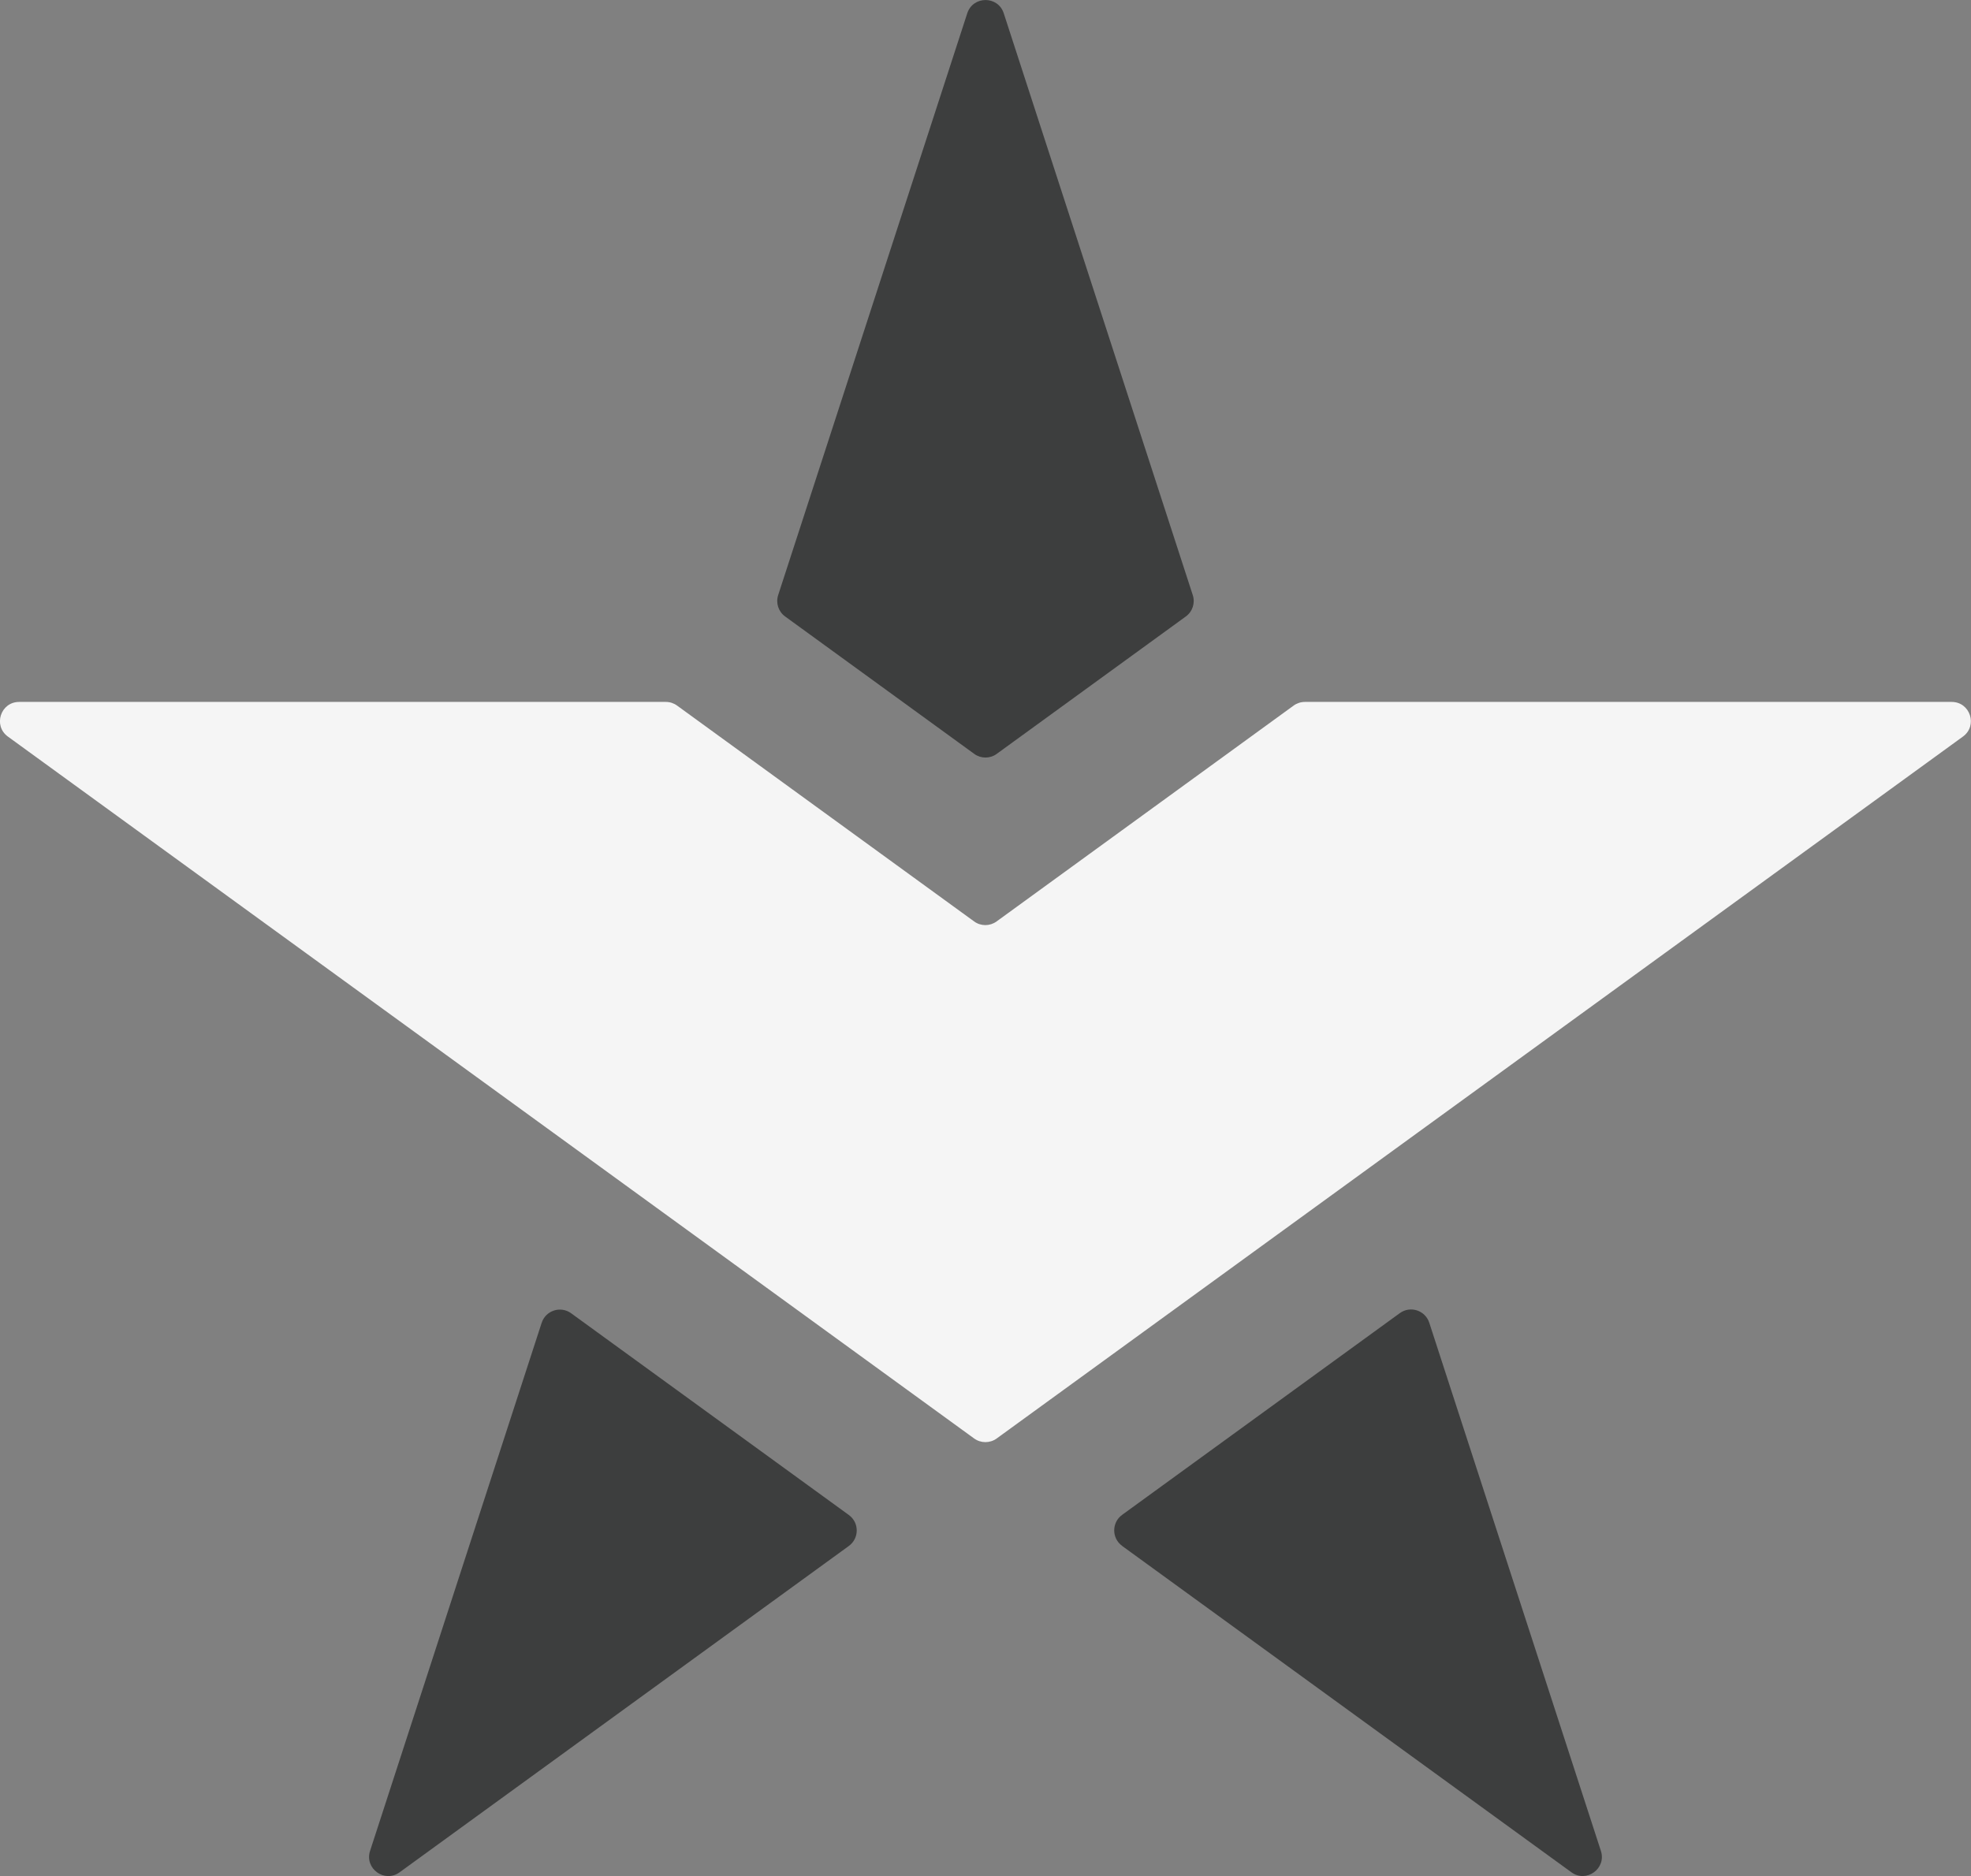
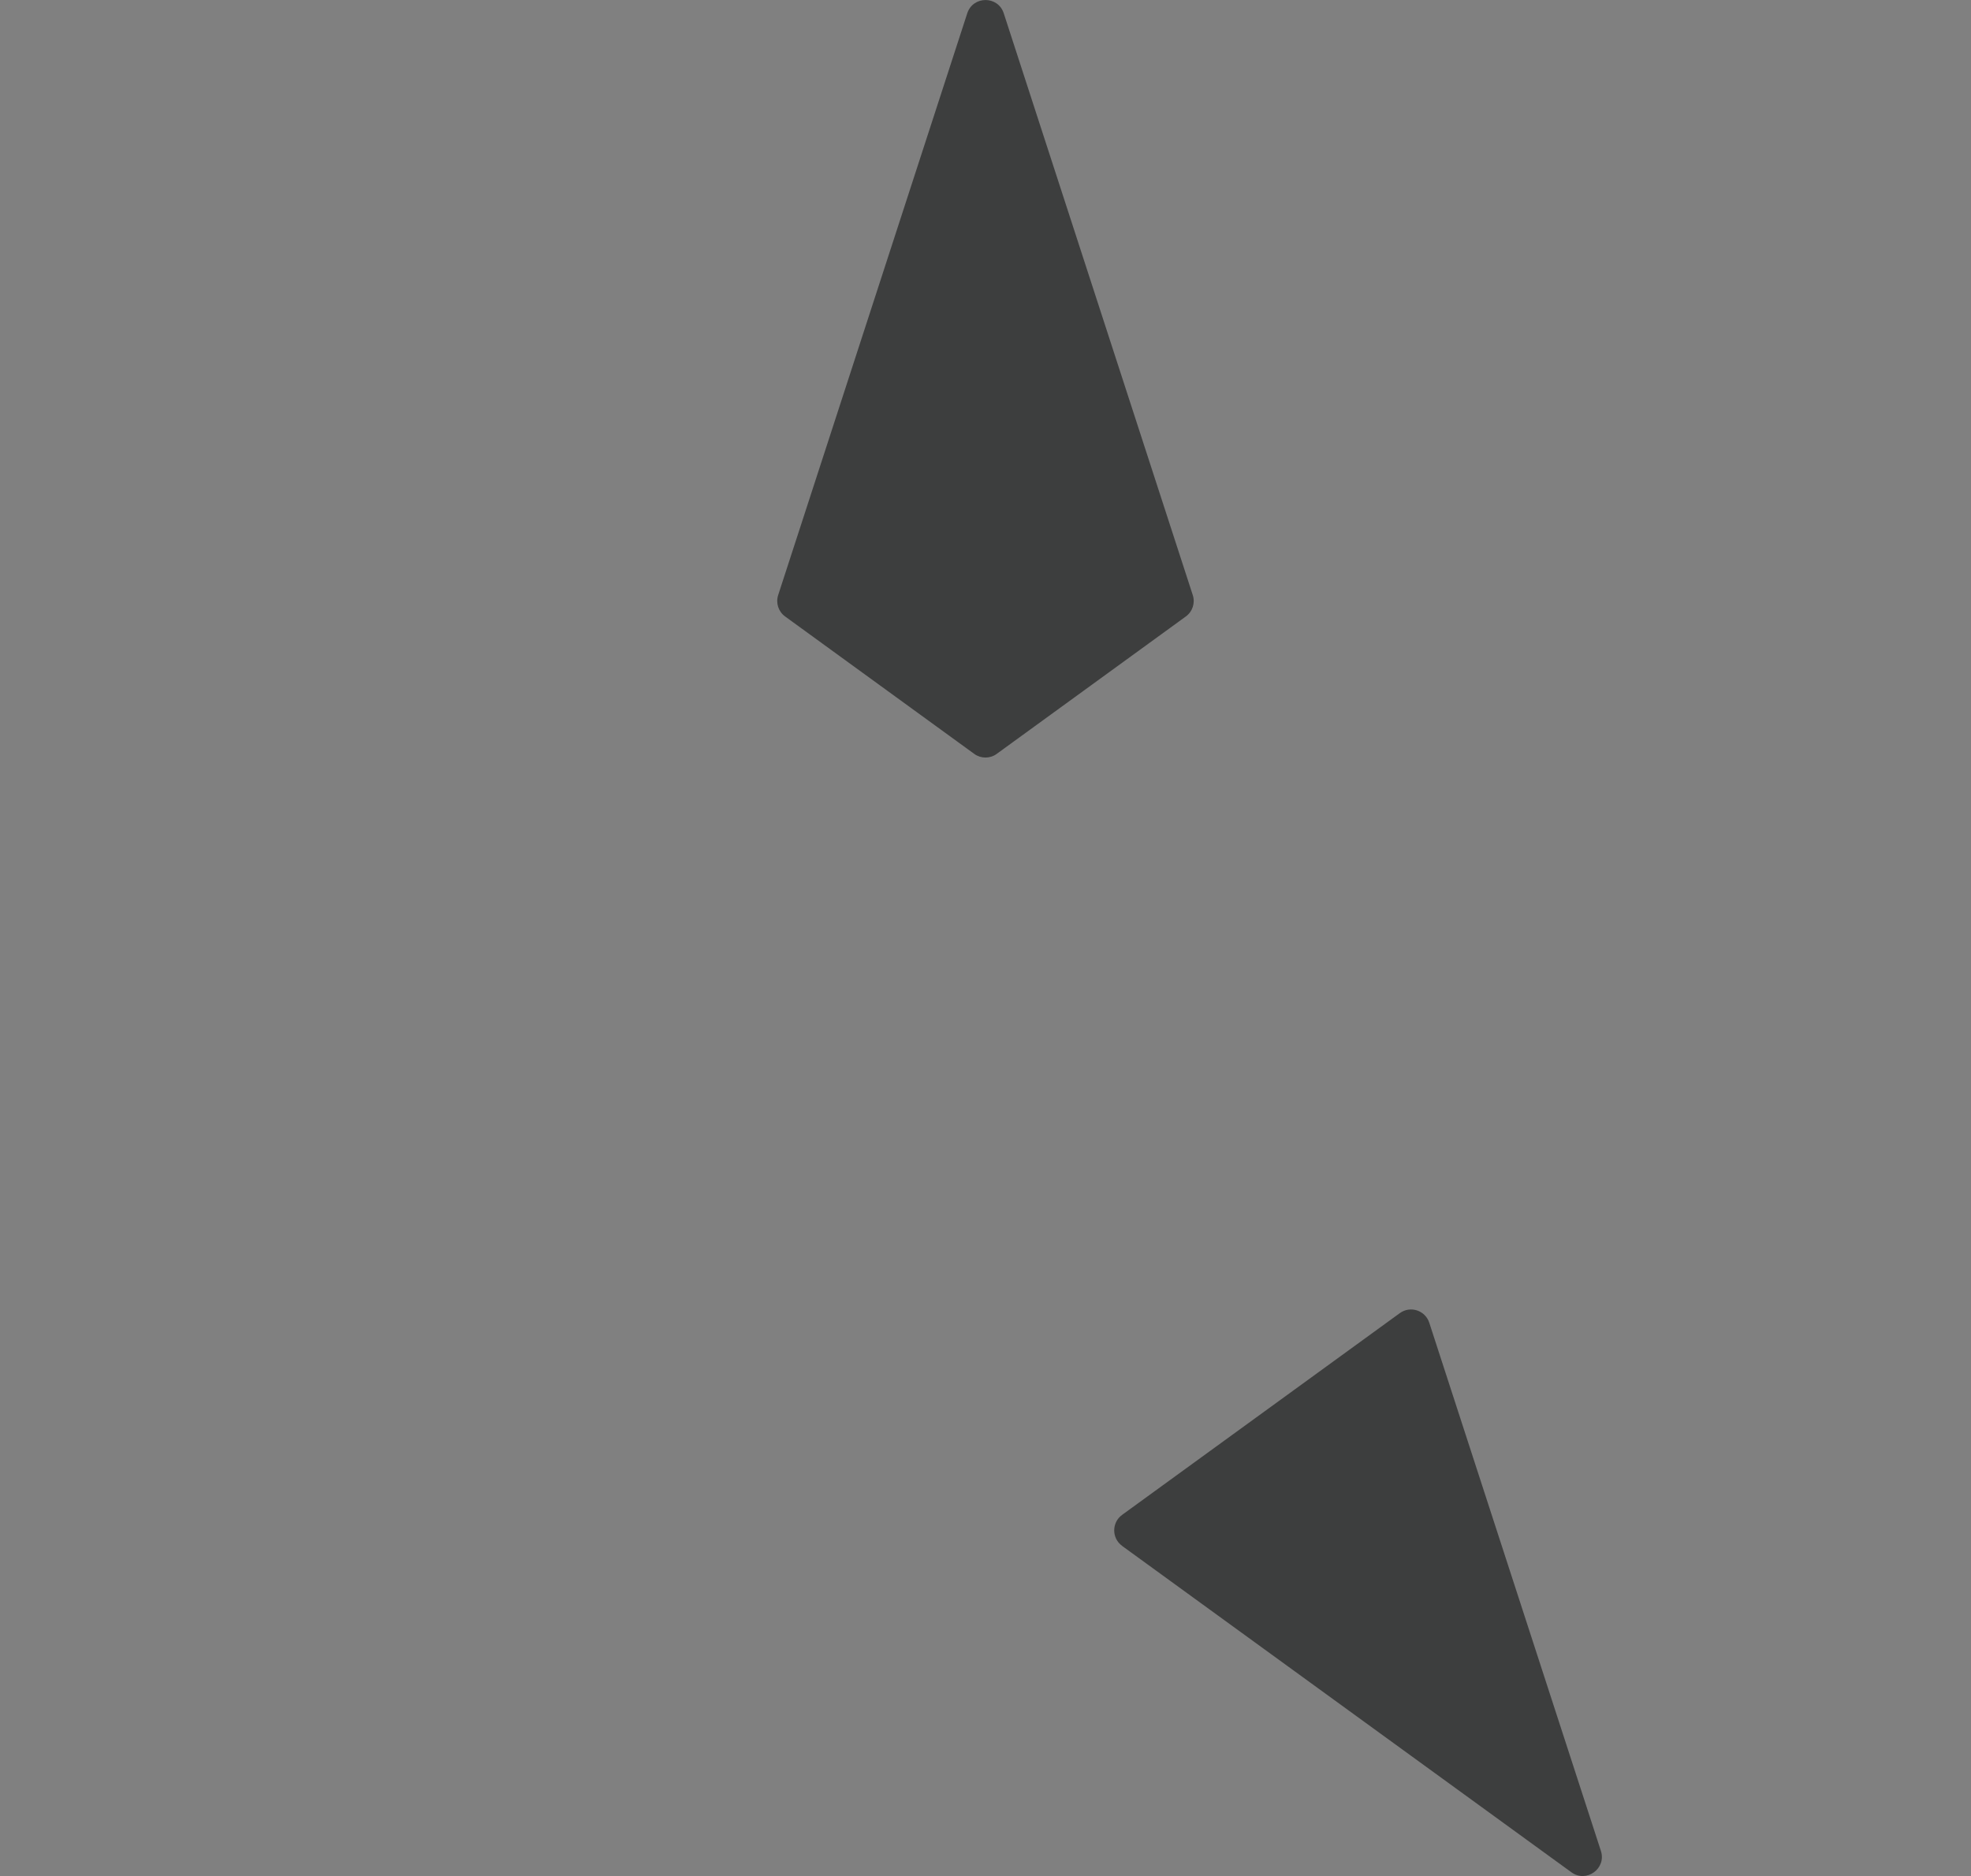
<svg xmlns="http://www.w3.org/2000/svg" id="Layer_2" data-name="Layer 2" viewBox="0 0 337.2 321.02">
  <rect x="0" y="0" width="337.2" height="321.02" fill="#808080" stroke="none" />
  <defs>
    <style>
      .cls-1 {
        fill: #f5f5f5;
      }

      .cls-1, .cls-2 {
        stroke-width: 0px;
      }

      .cls-2 {
        fill: #3d3e3e;
      }
    </style>
  </defs>
  <g id="Layer_1-2" data-name="Layer 1">
    <g>
-       <path class="cls-2" d="M92.67,226.35l-29.36,90.37c-.98,3.02,2.48,5.53,5.04,3.67l76.87-55.85c1.8-1.31,1.8-4,0-5.3l-47.51-34.52c-1.8-1.31-4.36-.48-5.04,1.64Z" />
      <path class="cls-2" d="M204.06,101.83L171.72,2.27c-.98-3.02-5.25-3.02-6.24,0l-32.35,99.56c-.44,1.35.04,2.83,1.19,3.66l32.35,23.51c1.15.84,2.71.84,3.85,0l32.35-23.51c1.15-.83,1.63-2.31,1.19-3.66Z" />
      <path class="cls-2" d="M191.97,264.53l76.87,55.85c2.57,1.87,6.03-.65,5.04-3.67l-29.36-90.37c-.69-2.12-3.24-2.95-5.04-1.64l-47.51,34.52c-1.8,1.31-1.8,4,0,5.3Z" />
-       <path class="cls-1" d="M113.93,120.11H3.28c-3.18,0-4.5,4.06-1.93,5.93l93.43,67.88h0s71.88,52.23,71.88,52.23c1.15.83,2.7.83,3.85,0l71.88-52.23h0s93.43-67.88,93.43-67.88c2.57-1.87,1.25-5.93-1.93-5.93h-110.65c-.69,0-1.37.22-1.93.63l-50.81,36.93c-1.15.84-2.71.84-3.85,0l-50.81-36.93c-.56-.41-1.23-.63-1.93-.63Z" />
    </g>
  </g>
</svg>